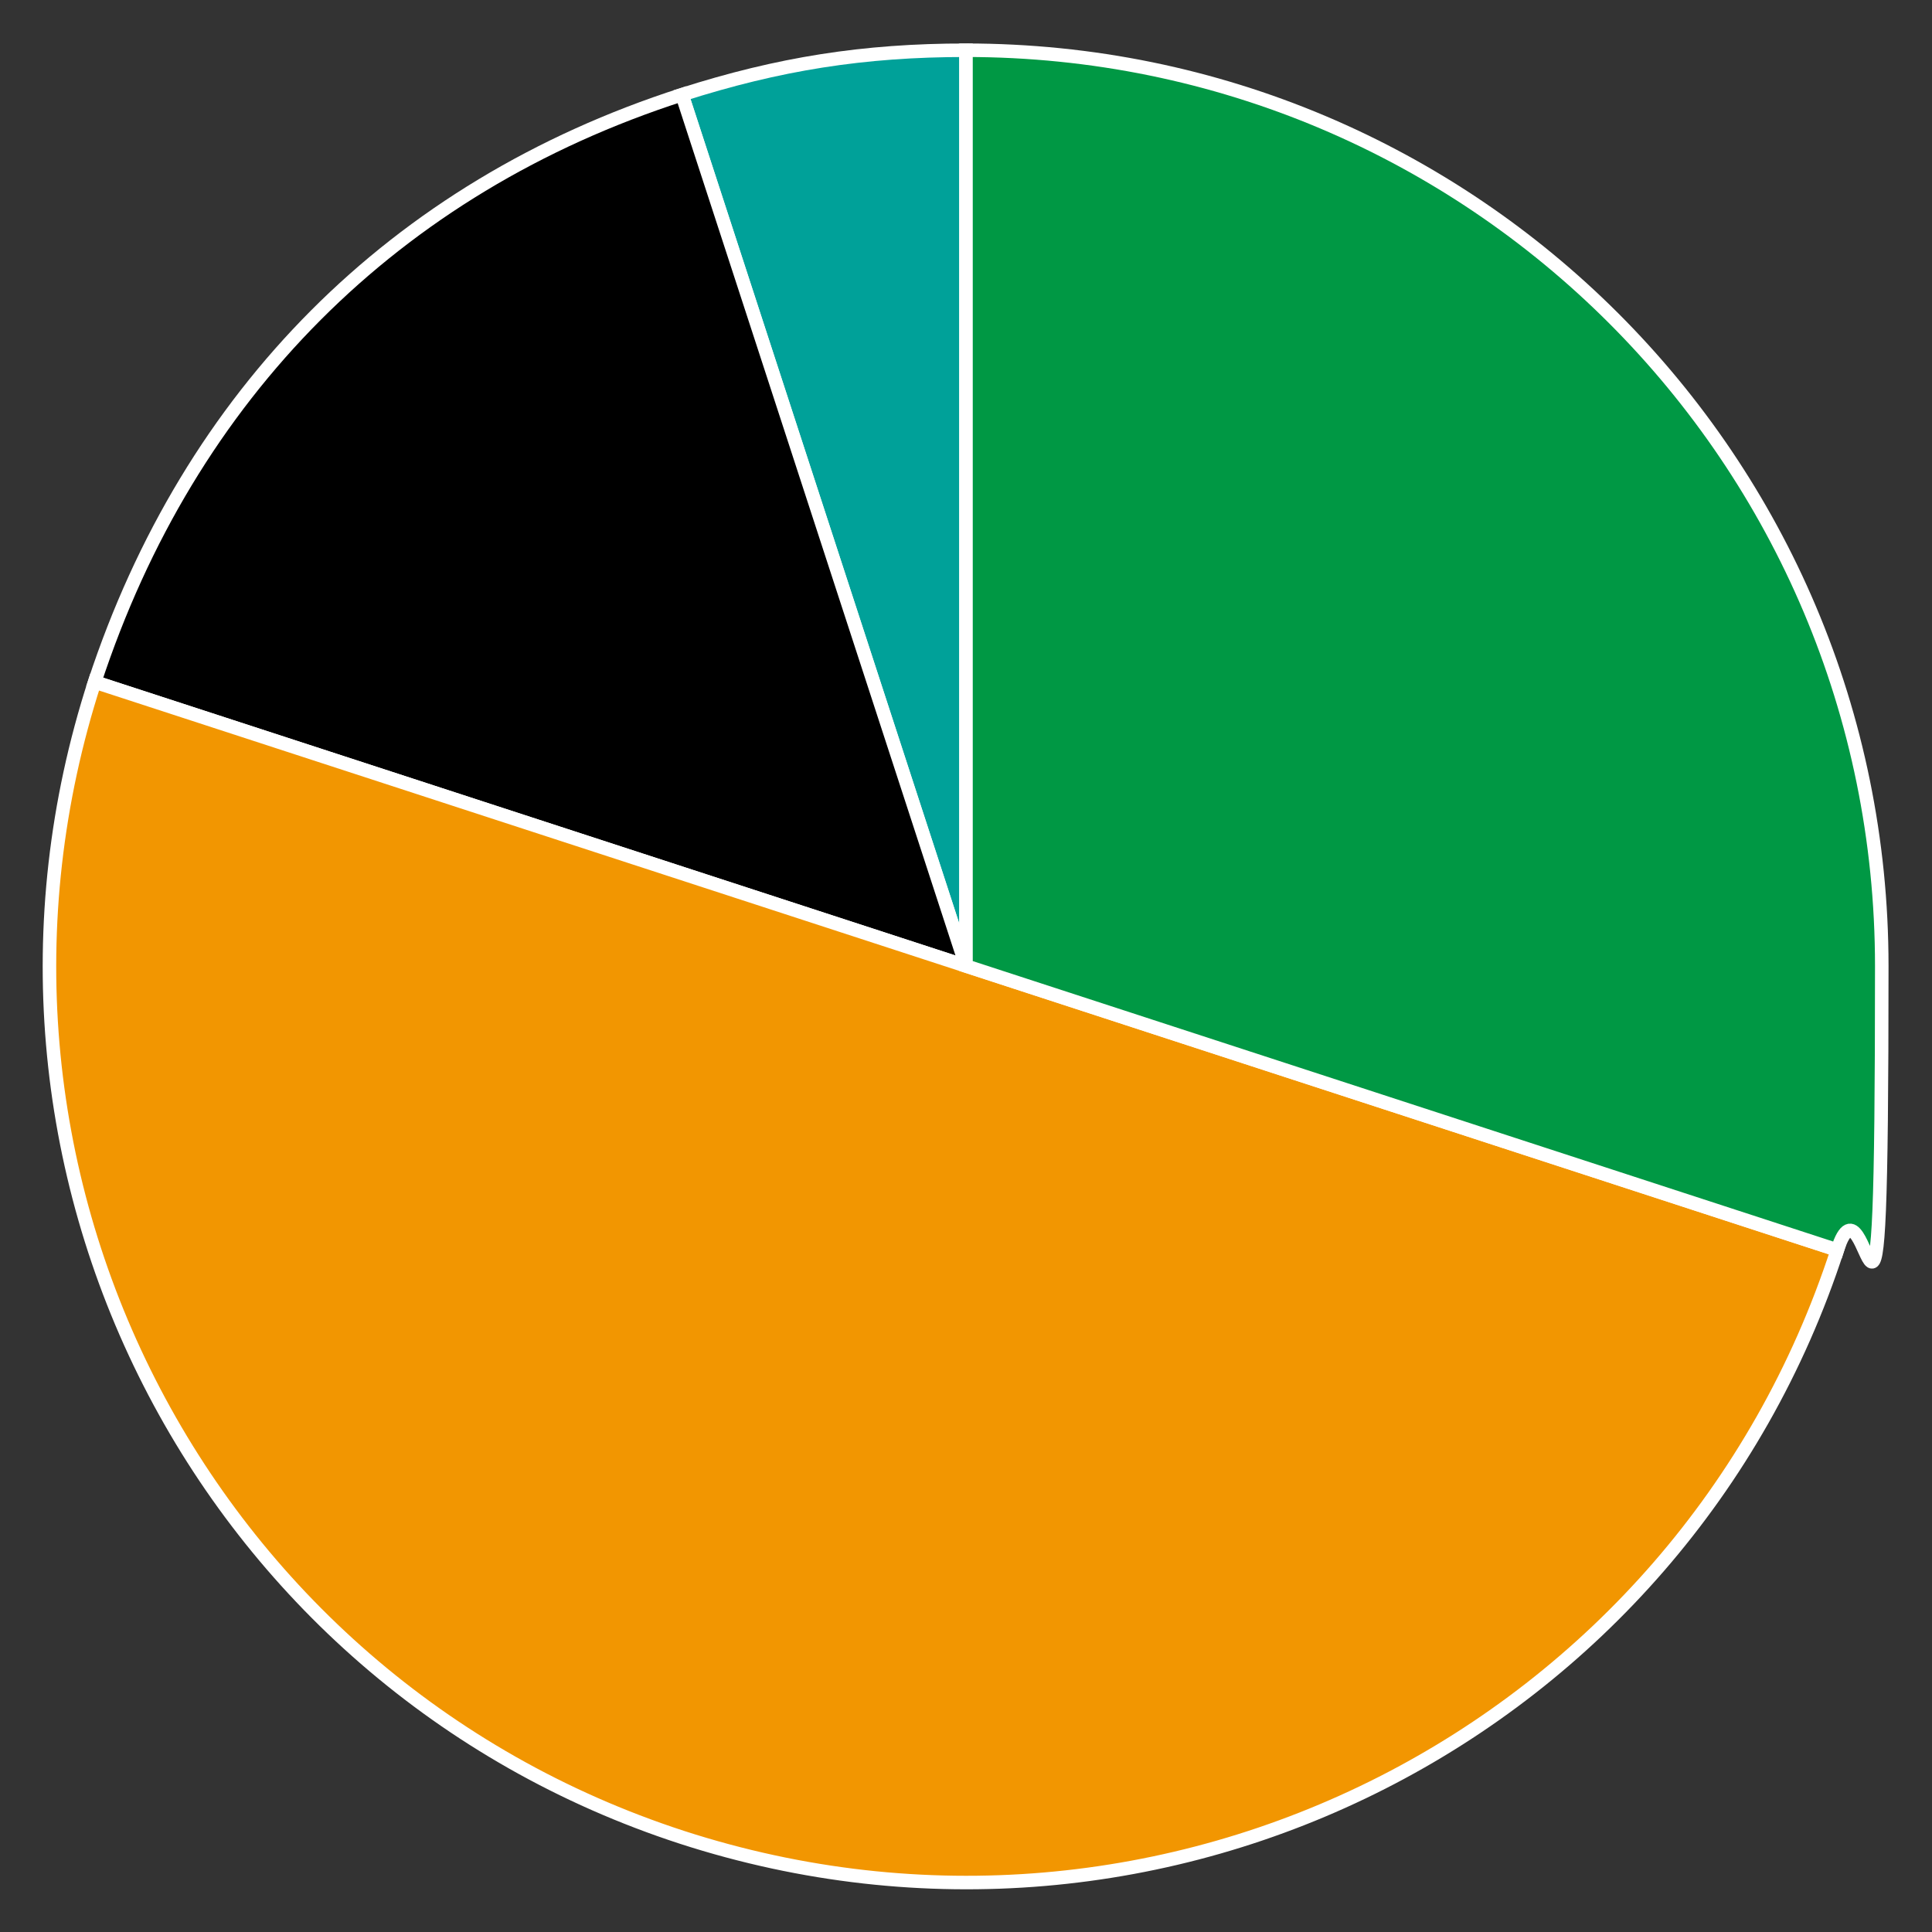
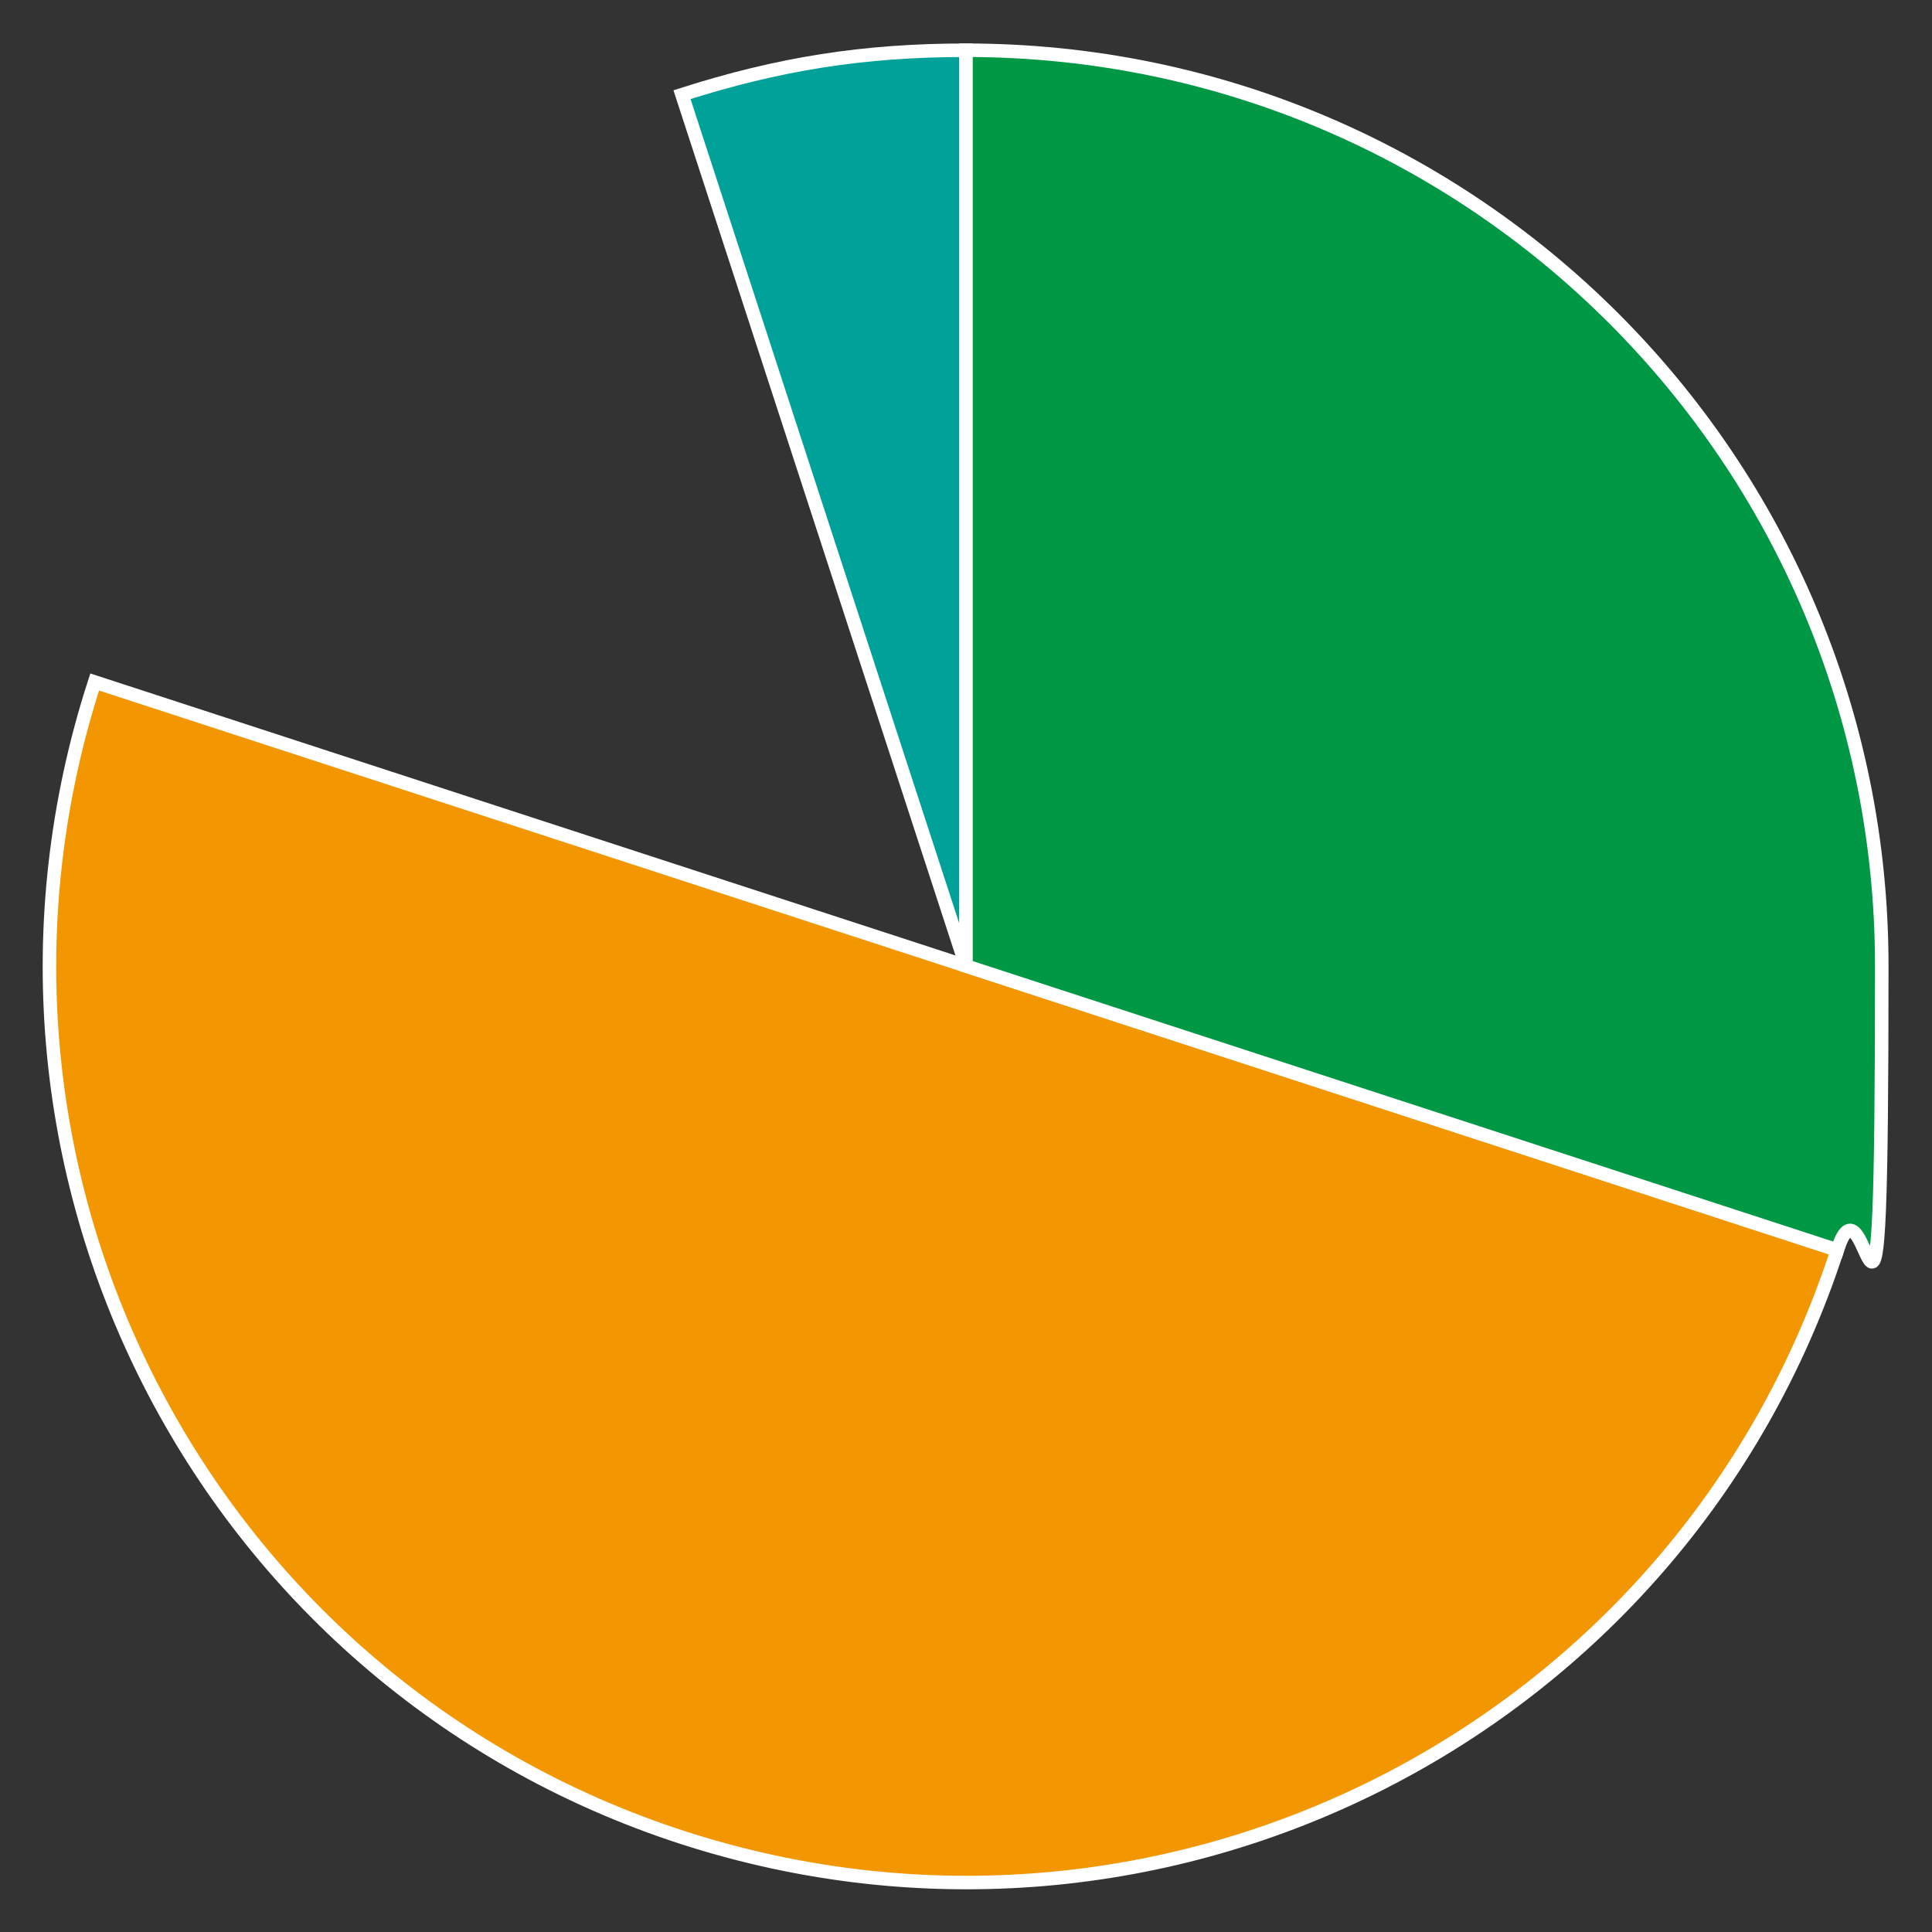
<svg xmlns="http://www.w3.org/2000/svg" id="_レイヤー_1" viewBox="0 0 100 100">
  <rect x="0" y="0" width="100" height="100" fill="#333333" stroke="none" />
  <defs>
    <style>.cls-1{fill:#00a199;}.cls-1,.cls-2,.cls-3,.cls-4{stroke:#fff;stroke-miterlimit:10;stroke-width:.7px;}.cls-2{fill:#009844;}.cls-3{fill:#000;}.cls-4{fill:#f29601;}</style>
  </defs>
  <path class="cls-1" d="M50,50L35.3,4.9c5-1.6,9.4-2.3,14.7-2.3v47.4Z" />
-   <path class="cls-3" d="M50,50L4.9,35.3c4.9-14.9,15.5-25.6,30.4-30.4l14.7,45.1Z" />
  <path class="cls-4" d="M50,50l45.1,14.7c-8.1,24.9-34.8,38.5-59.8,30.4C10.4,87-3.2,60.3,4.9,35.3h0l45.1,14.7Z" />
  <path class="cls-2" d="M50,50V2.6c26.2,0,47.4,21.2,47.4,47.4s-.7,9.7-2.3,14.7l-45.1-14.7Z" />
</svg>